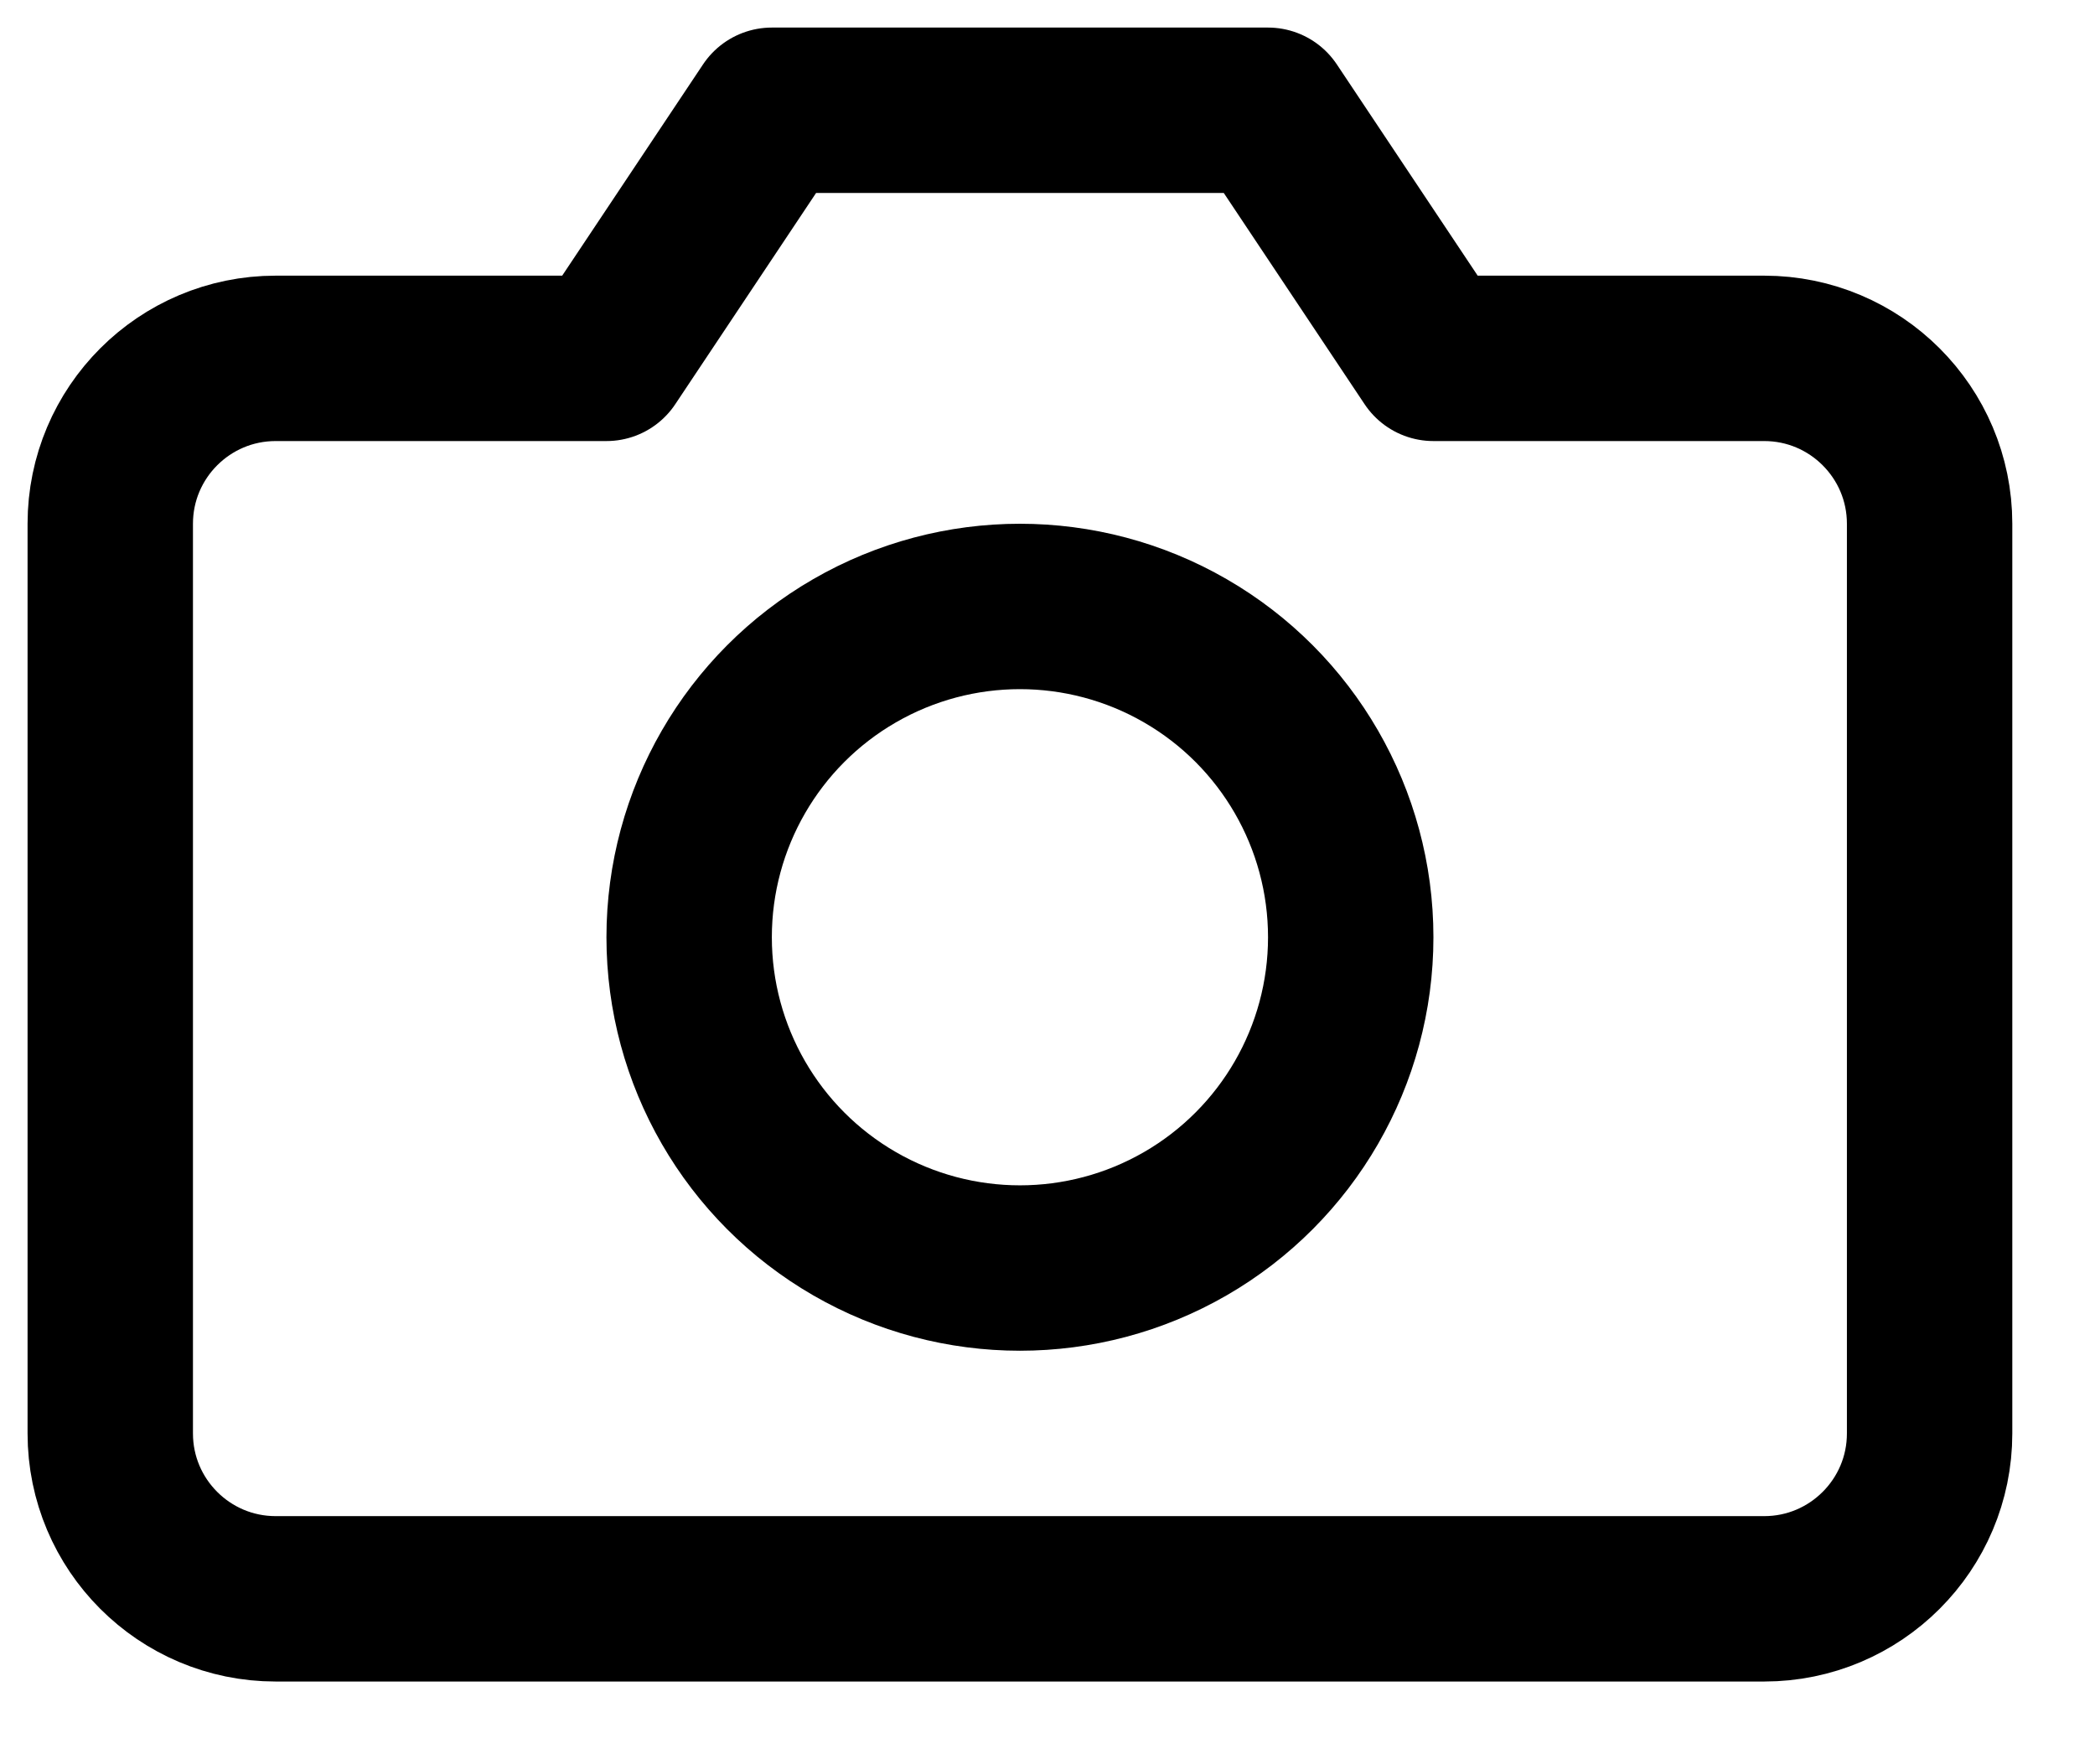
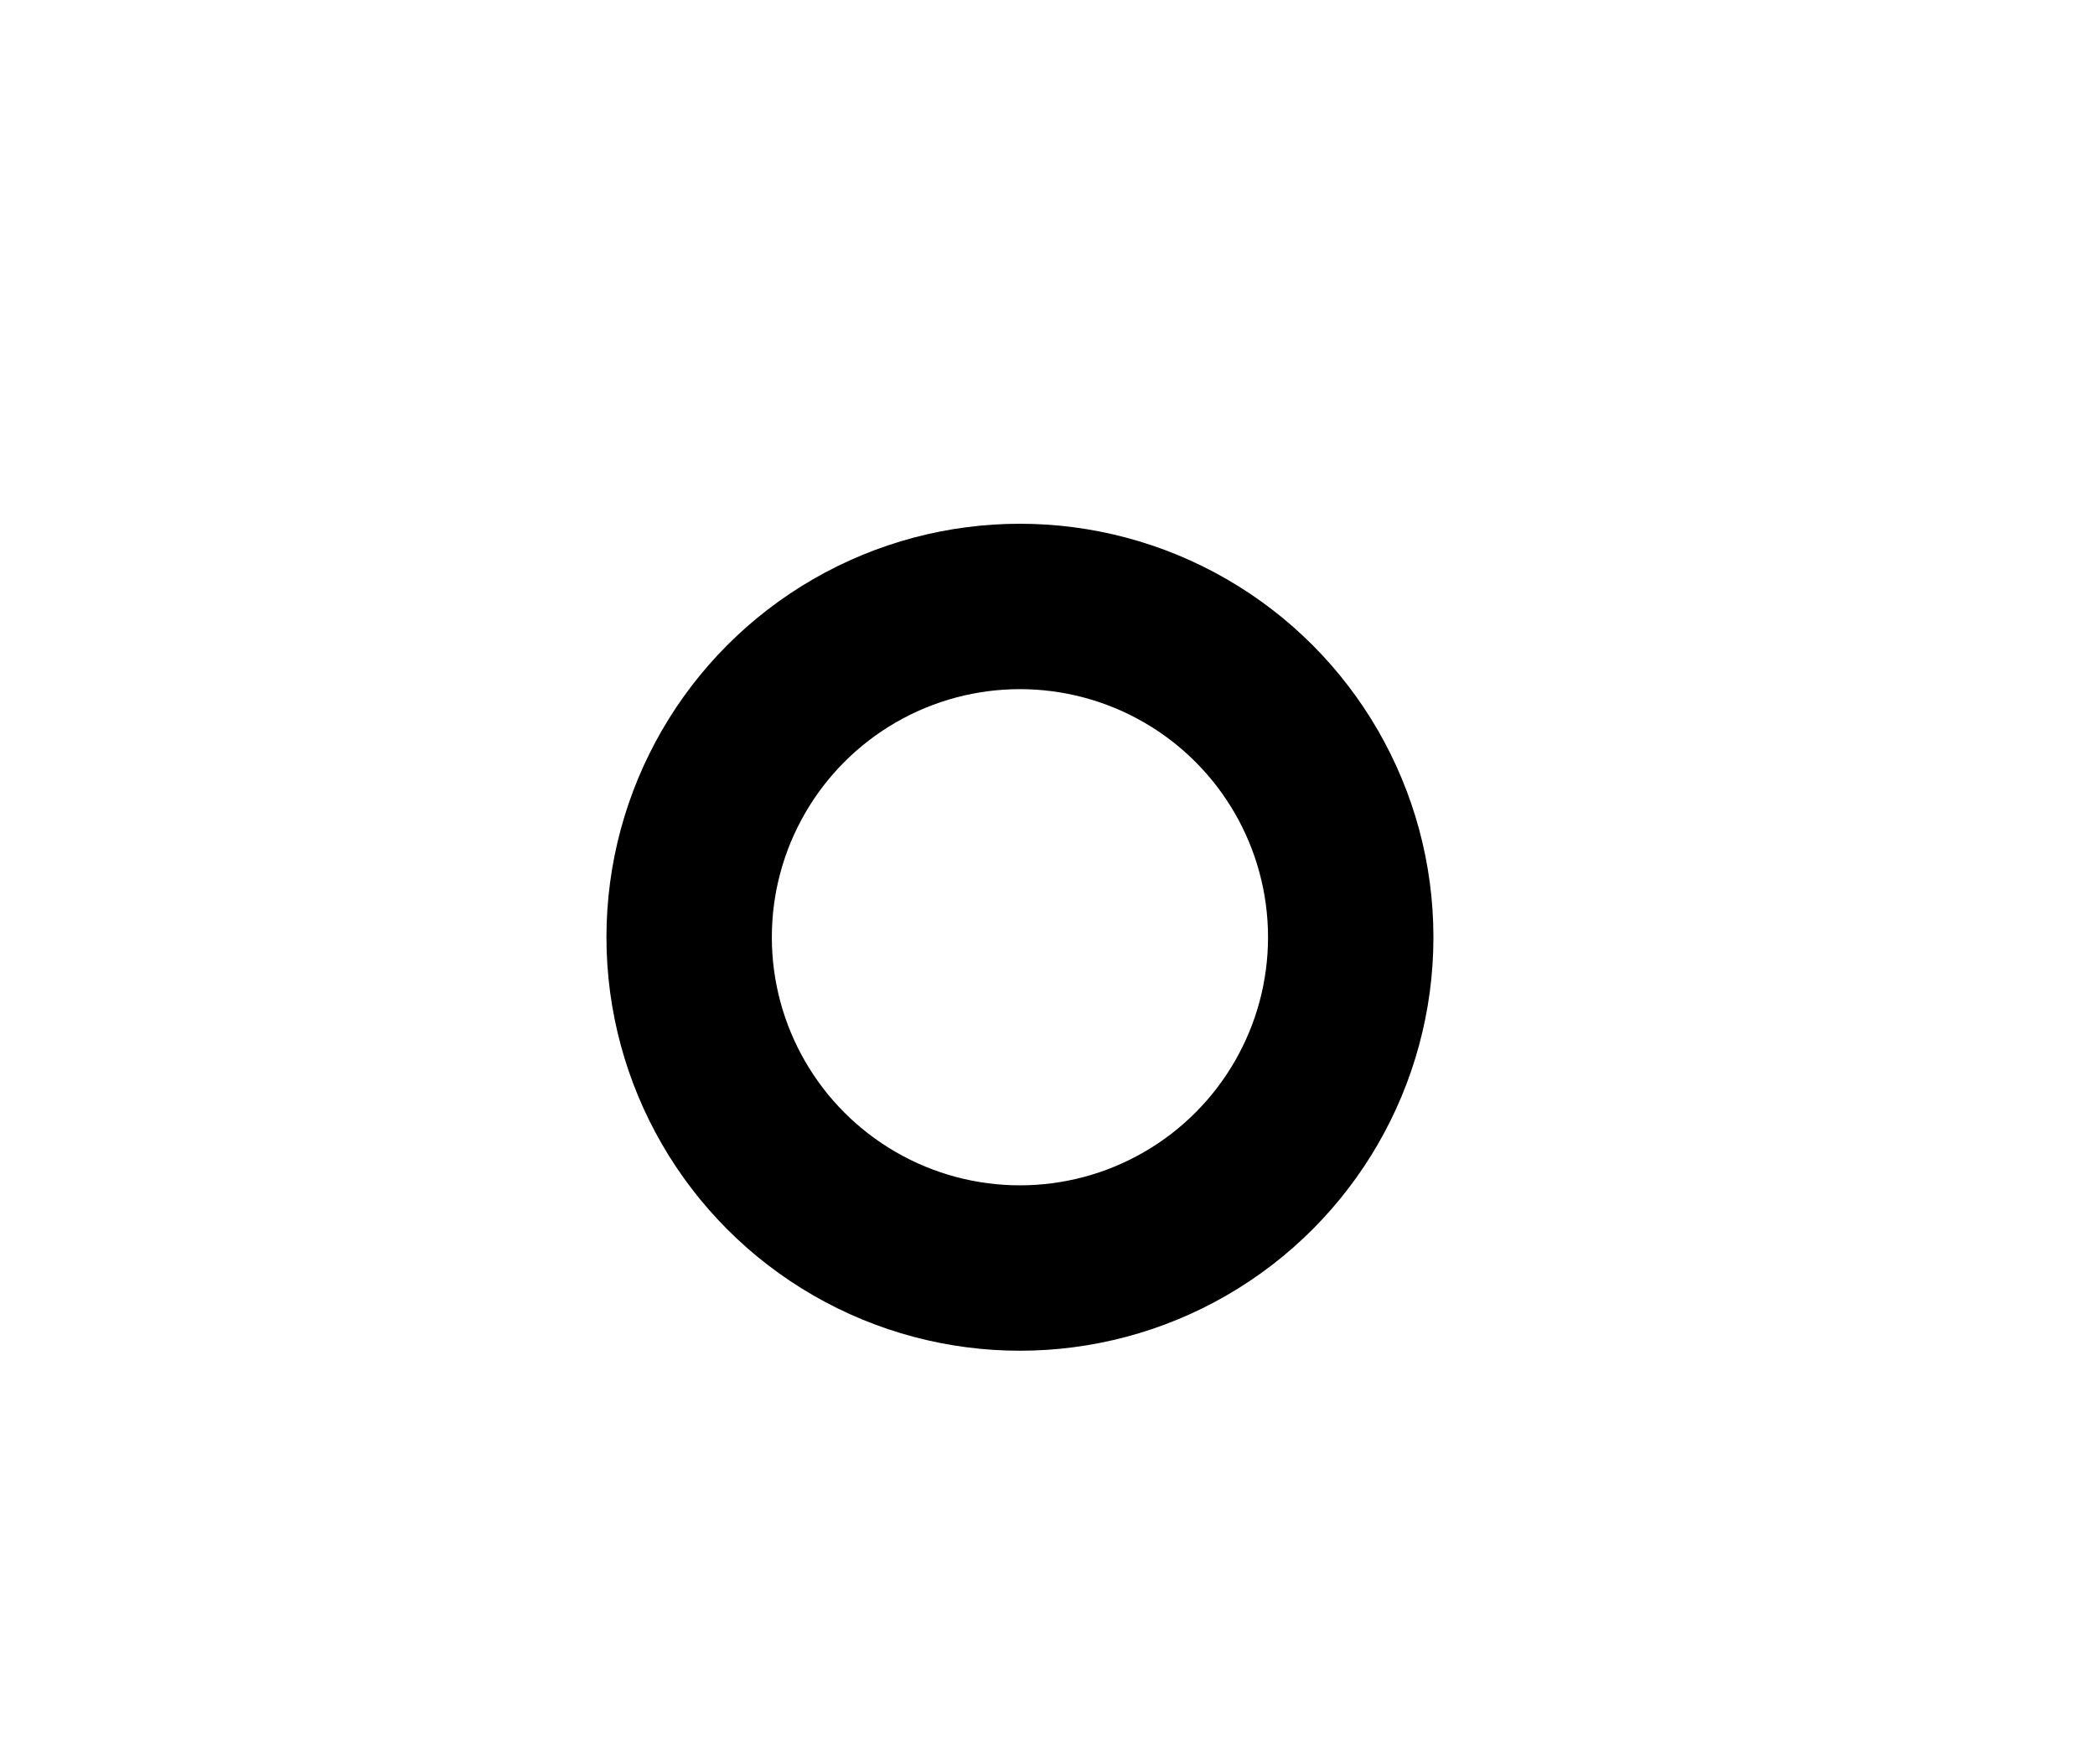
<svg xmlns="http://www.w3.org/2000/svg" width="19px" height="16px" viewBox="0 0 19 16" version="1.1">
  <title>camera</title>
  <g id="Page-1" stroke="none" stroke-width="1" fill="none" fill-rule="evenodd" stroke-linecap="round" stroke-linejoin="round">
    <g id="detail-produktu-2" transform="translate(-712, -1048)" stroke="#000000" stroke-width="1.5">
      <g id="Group-22" transform="translate(314, 901)">
        <g id="camera" transform="translate(399, 148)">
-           <path d="M16.5,12 C16.5,12.828 15.828,13.5 15,13.5 L1.5,13.5 C0.672,13.5 0,12.828 0,12 L0,3.75 C0,2.922 0.672,2.25 1.5,2.25 L4.5,2.25 L6,0 L10.5,0 L12,2.25 L15,2.25 C15.828,2.25 16.5,2.922 16.5,3.75 L16.5,12 Z" id="Shape" />
          <circle id="Oval" cx="8.25" cy="7.5" r="3" />
        </g>
      </g>
    </g>
  </g>
</svg>